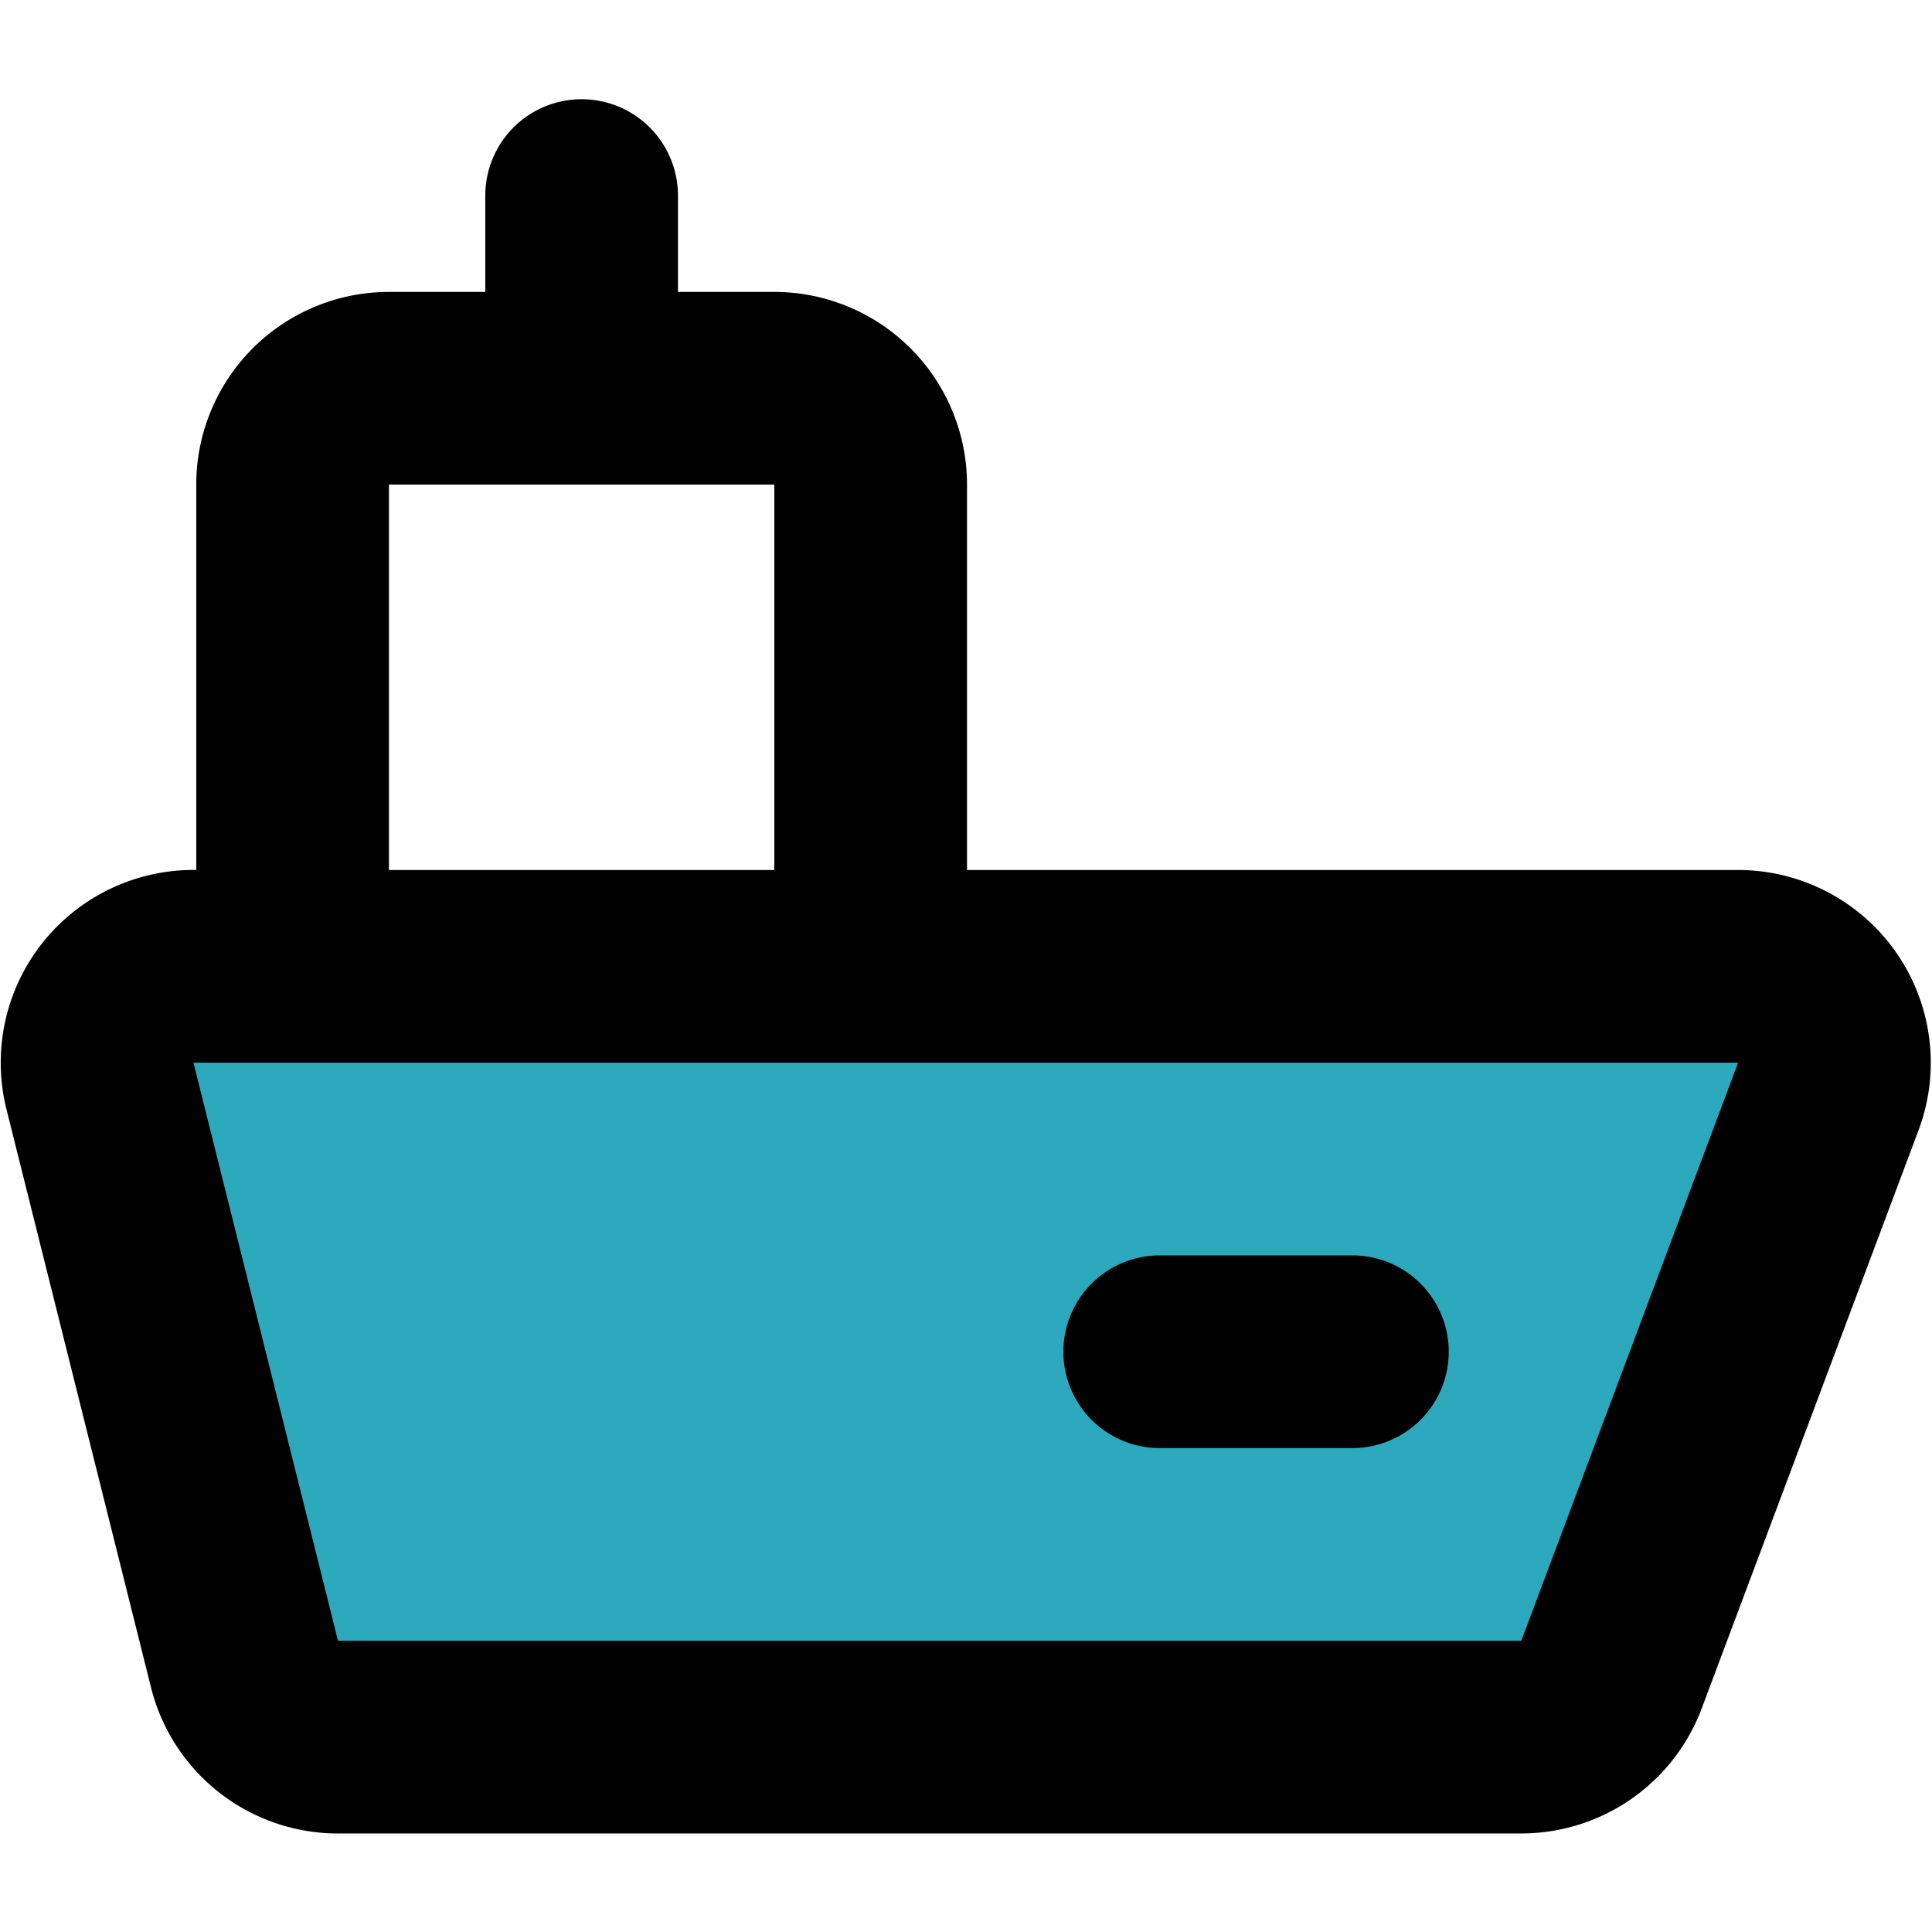
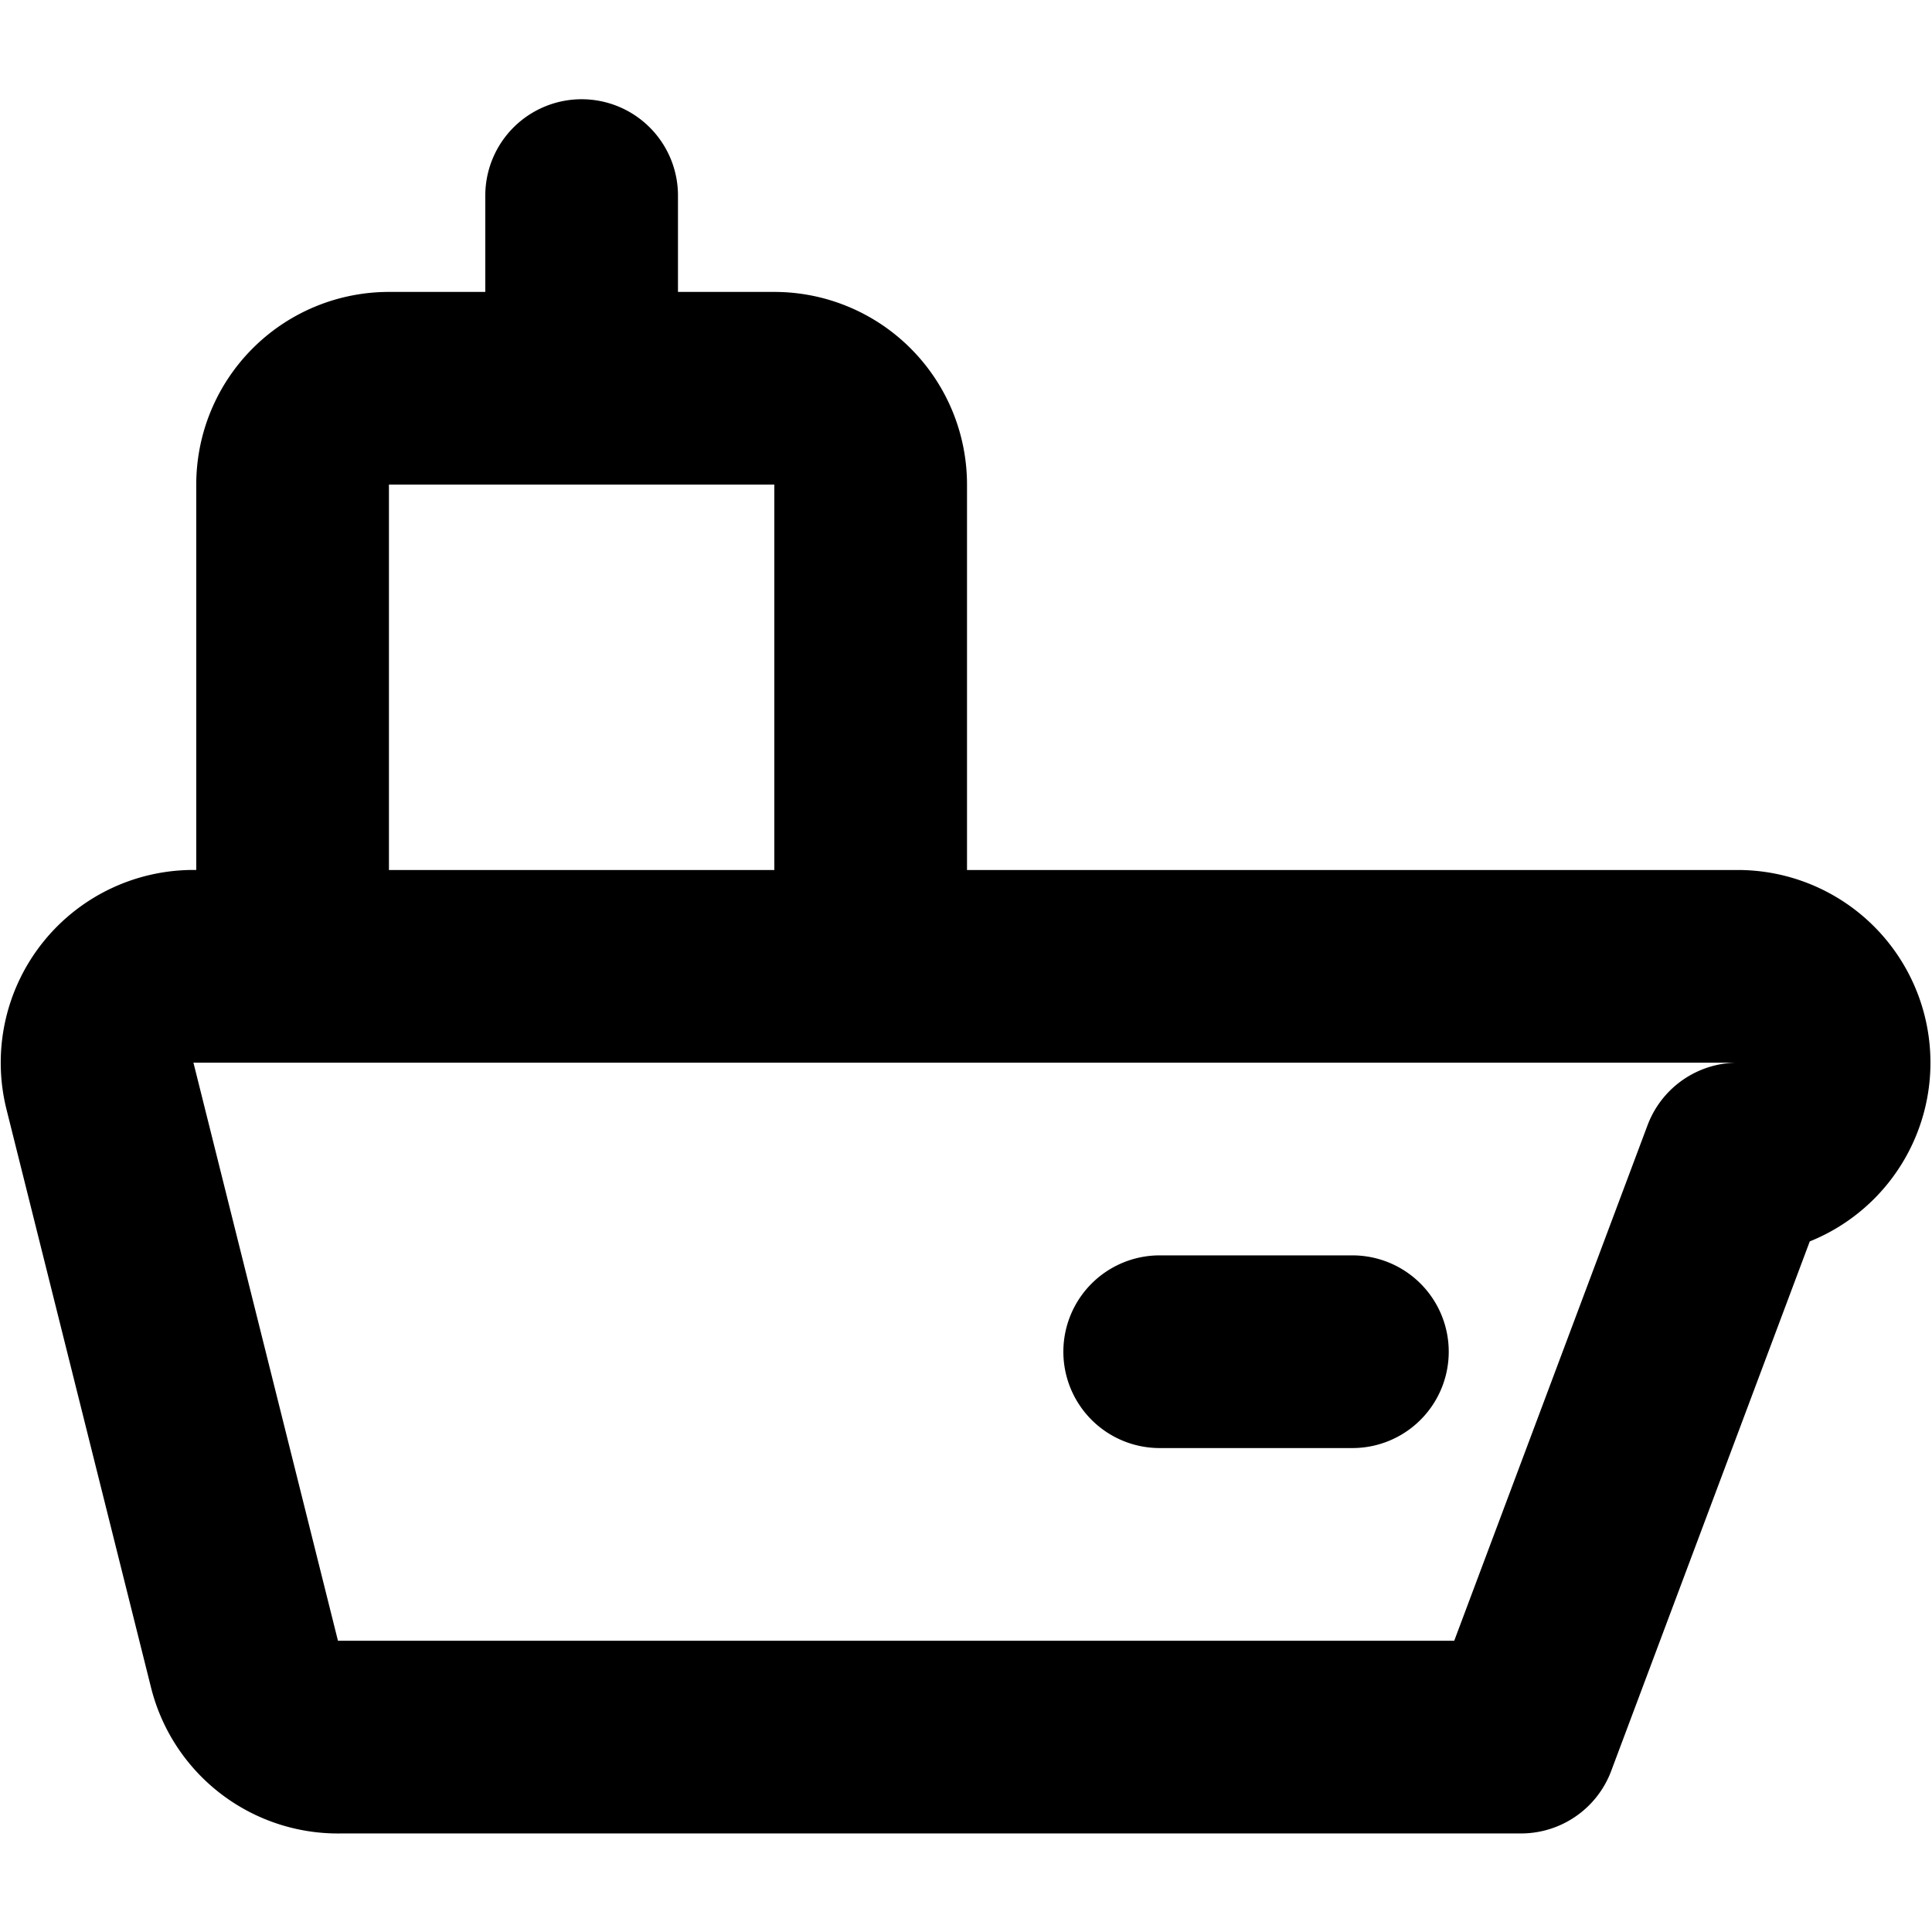
<svg xmlns="http://www.w3.org/2000/svg" width="800px" height="800px" viewBox="0 -1.03 20.053 20.053">
  <g id="cargo-ship" transform="translate(-1.963 -3)">
-     <path id="secondary" fill="#2ca9bc" d="M20,12a1,1,0,0,1,.94,1.35l-2.25,6a1,1,0,0,1-.94.65H5.5a1,1,0,0,1-1-.76l-1.5-6A1,1,0,0,1,4,12Z" />
-     <path id="primary" d="M8,4V6m8,10H14M4,12a1,1,0,0,0-1,1.24l1.5,6a1,1,0,0,0,1,.76H17.75a1,1,0,0,0,.94-.65l2.25-6A1,1,0,0,0,20,12Zm7-5a1,1,0,0,0-1-1H6A1,1,0,0,0,5,7v5h6Z" fill="none" stroke="#000000" stroke-linecap="round" stroke-linejoin="round" stroke-width="2" />
+     <path id="primary" d="M8,4V6m8,10H14M4,12a1,1,0,0,0-1,1.24l1.5,6a1,1,0,0,0,1,.76H17.75l2.25-6A1,1,0,0,0,20,12Zm7-5a1,1,0,0,0-1-1H6A1,1,0,0,0,5,7v5h6Z" fill="none" stroke="#000000" stroke-linecap="round" stroke-linejoin="round" stroke-width="2" />
  </g>
</svg>